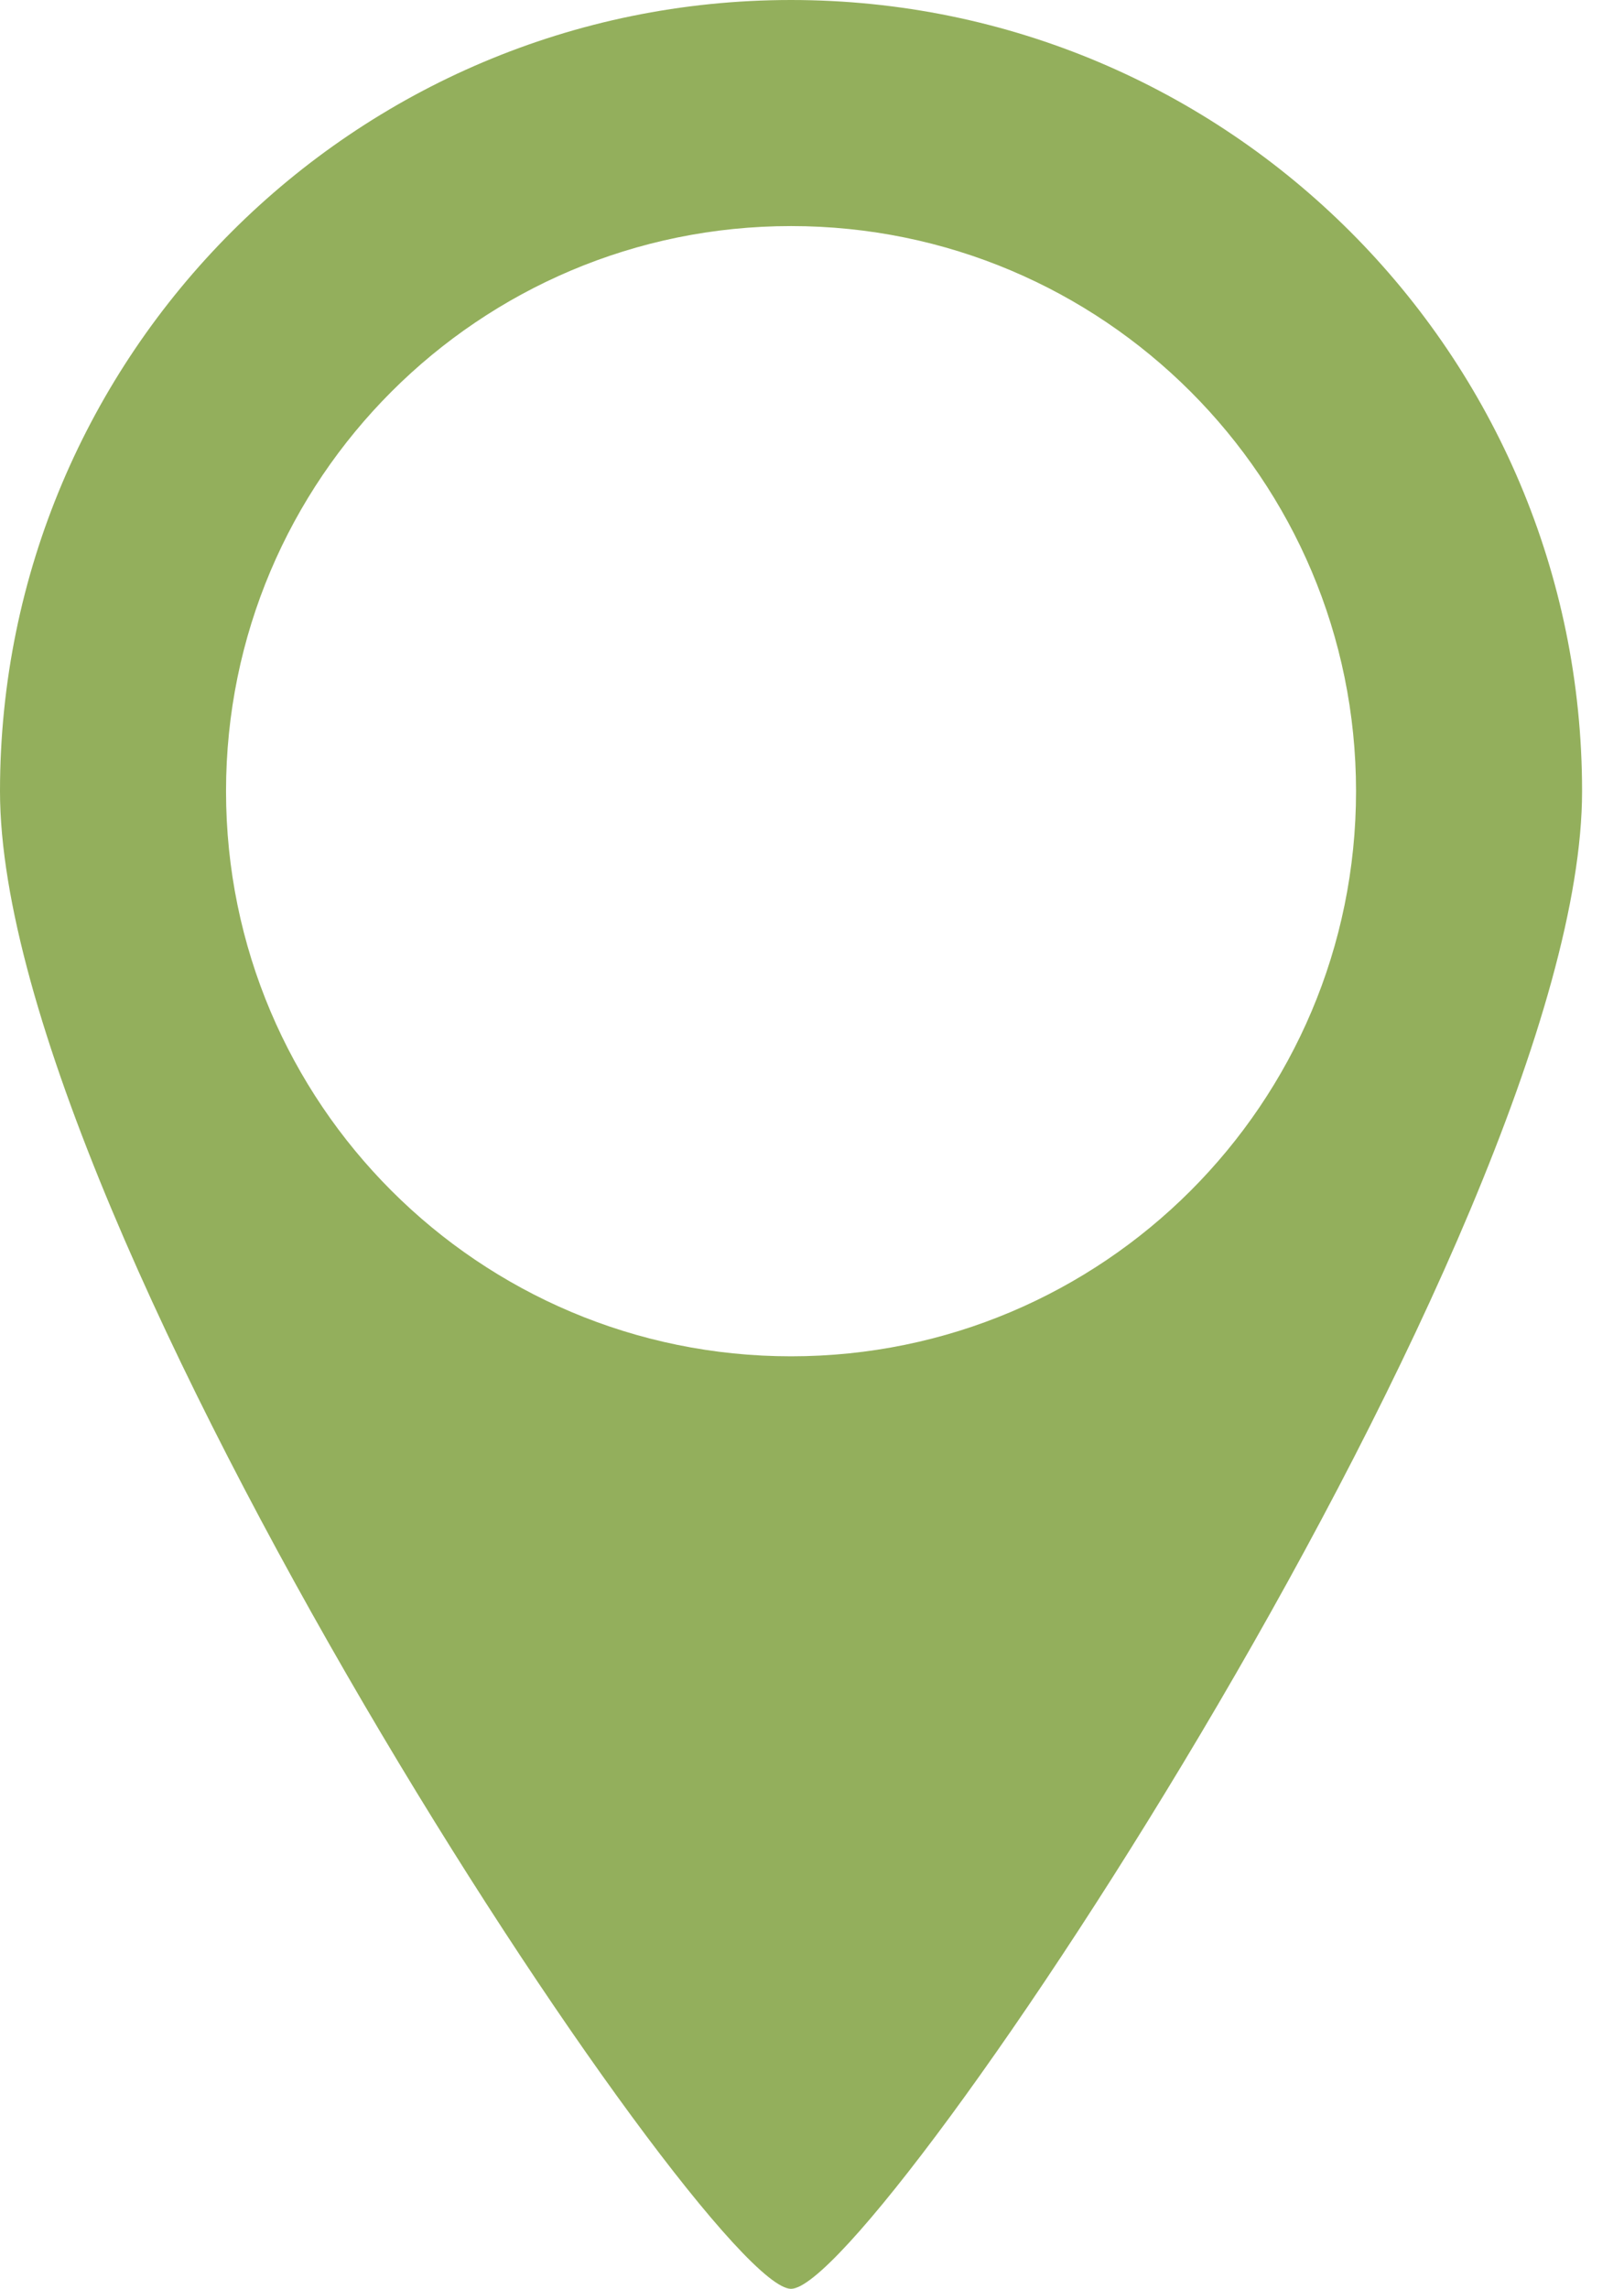
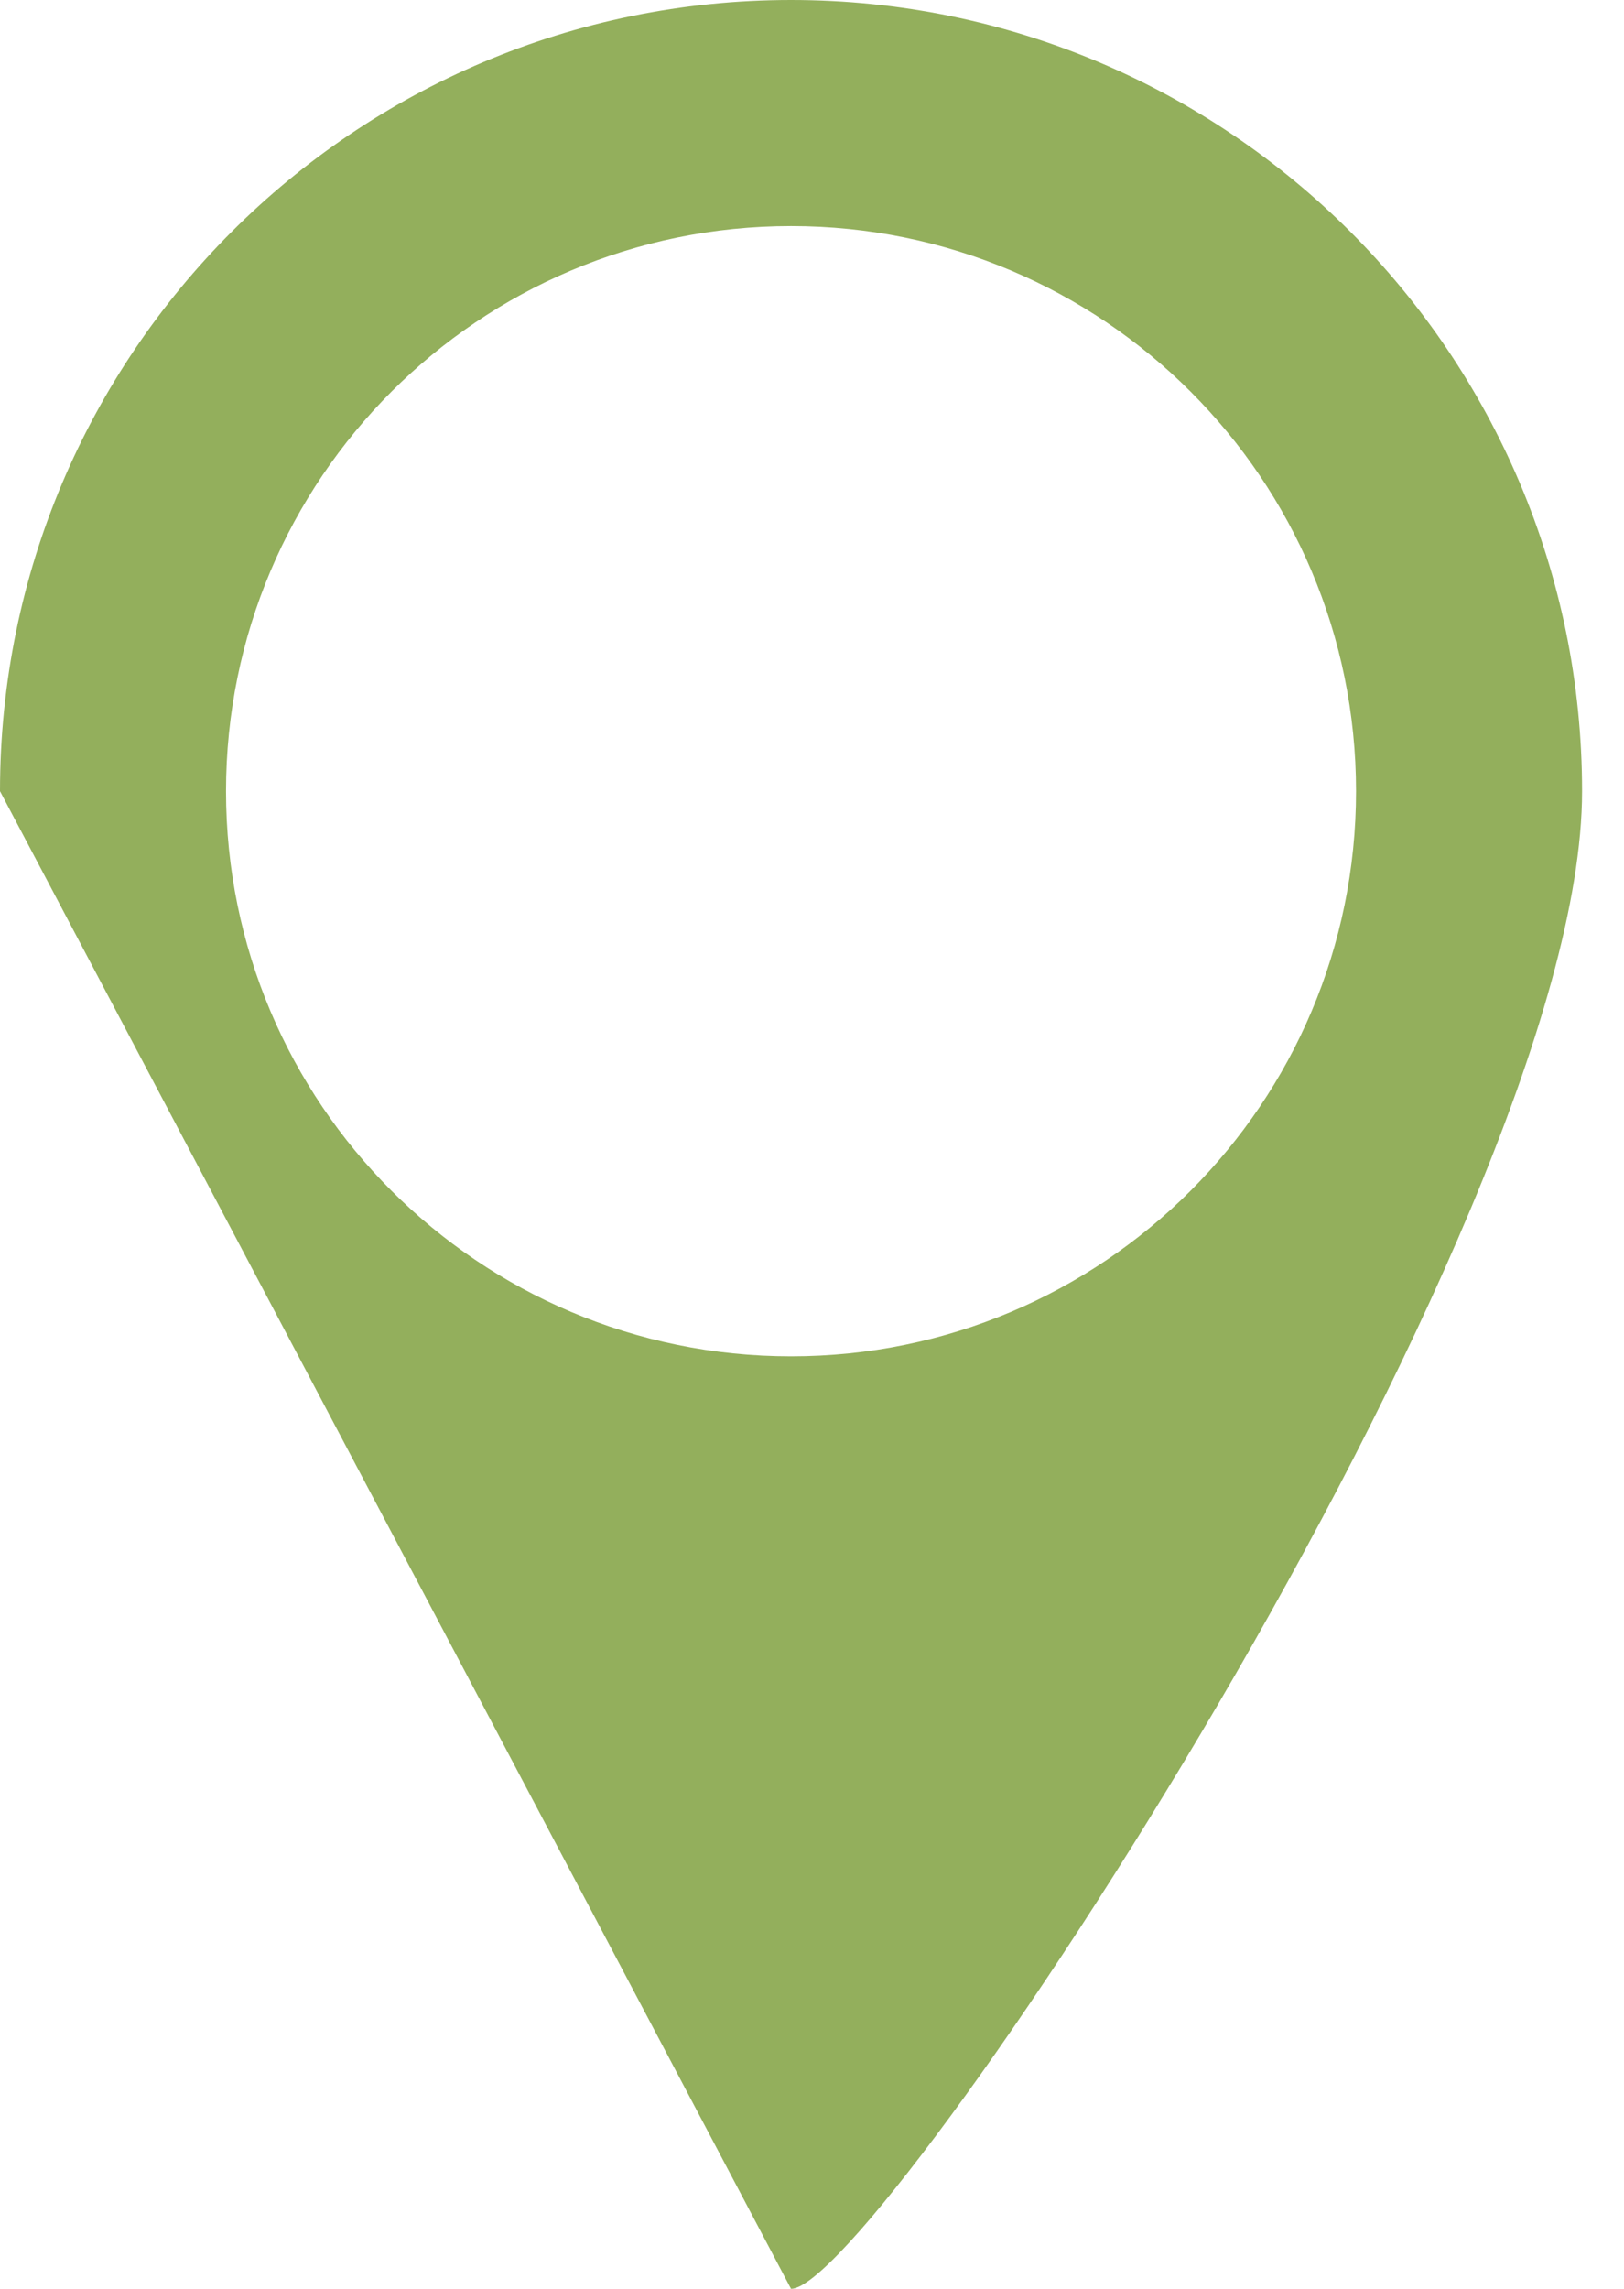
<svg xmlns="http://www.w3.org/2000/svg" width="22" height="31" viewBox="0 0 22 31" fill="none">
-   <path fill-rule="evenodd" clip-rule="evenodd" d="M10.716 31C11.864 31 21.432 16.634 21.432 10.716C21.432 4.798 16.634 0 10.716 0C4.798 0 0 4.798 0 10.716C0 16.634 9.568 31 10.716 31ZM10.716 18.37C14.943 18.37 18.37 14.943 18.37 10.716C18.37 6.489 14.943 3.062 10.716 3.062C6.489 3.062 3.062 6.489 3.062 10.716C3.062 14.943 6.489 18.37 10.716 18.37Z" fill="#93AF5C" />
+   <path fill-rule="evenodd" clip-rule="evenodd" d="M10.716 31C11.864 31 21.432 16.634 21.432 10.716C21.432 4.798 16.634 0 10.716 0C4.798 0 0 4.798 0 10.716ZM10.716 18.37C14.943 18.37 18.37 14.943 18.37 10.716C18.37 6.489 14.943 3.062 10.716 3.062C6.489 3.062 3.062 6.489 3.062 10.716C3.062 14.943 6.489 18.37 10.716 18.37Z" fill="#93AF5C" />
</svg>